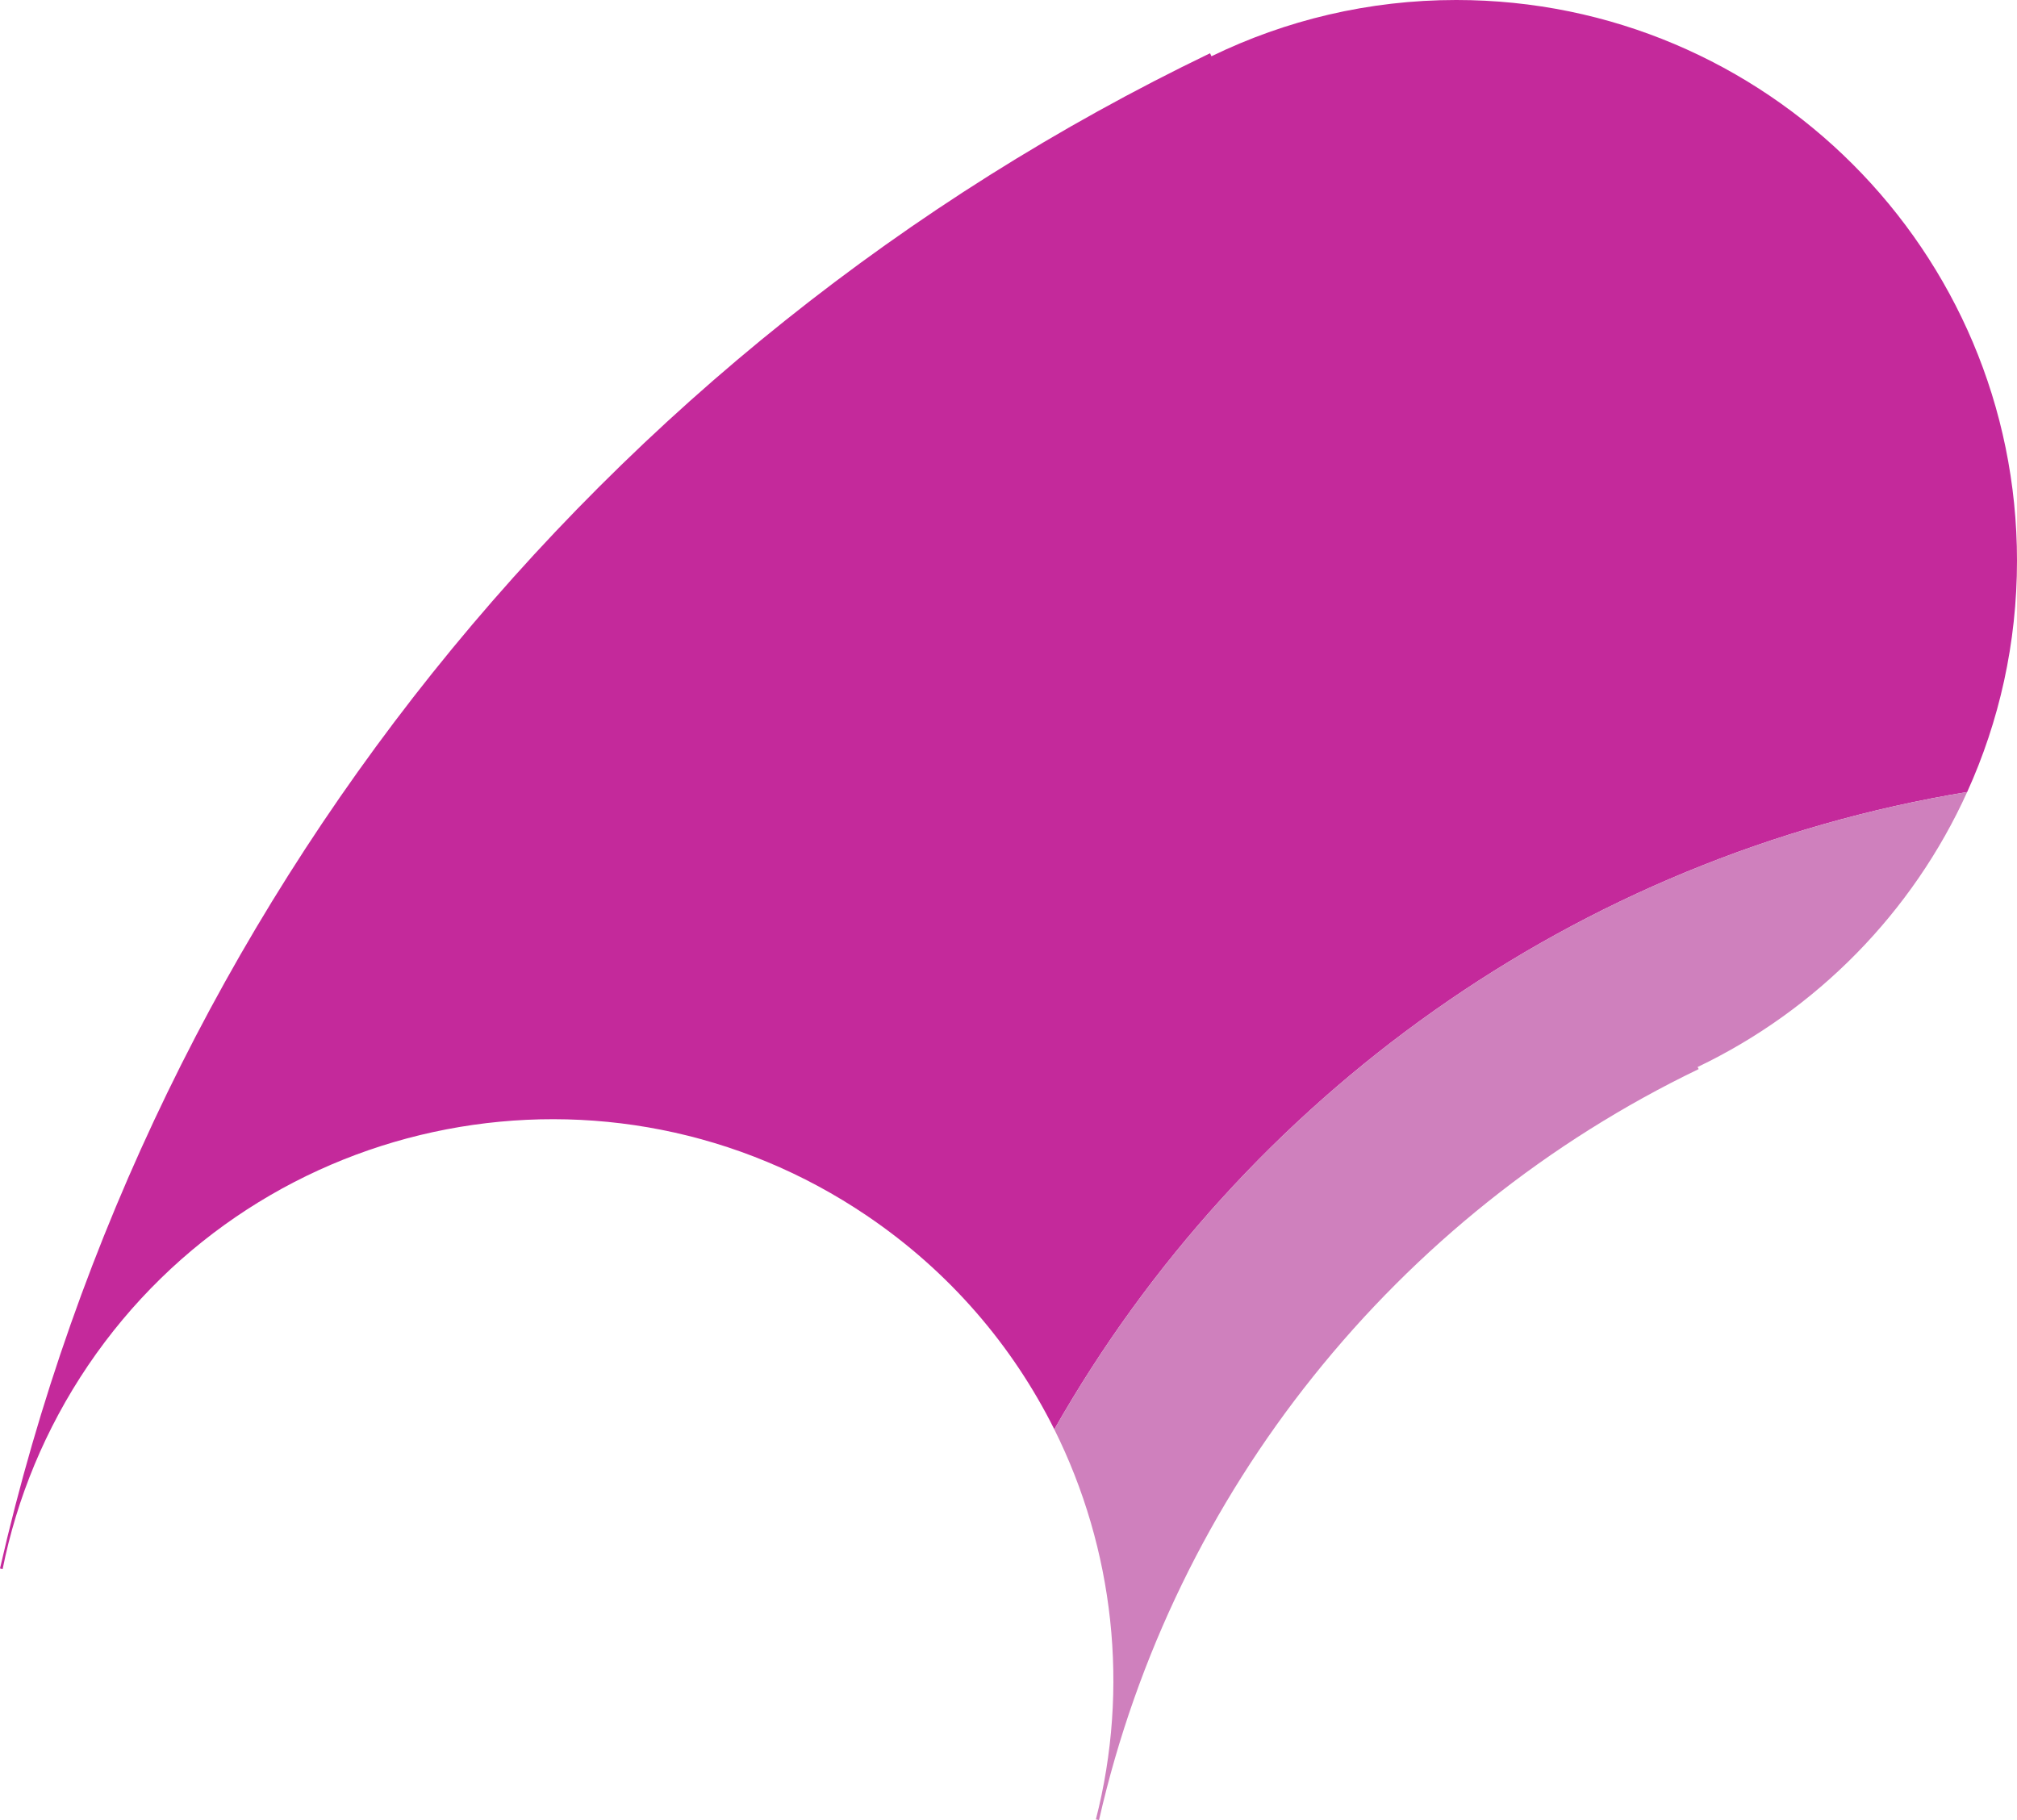
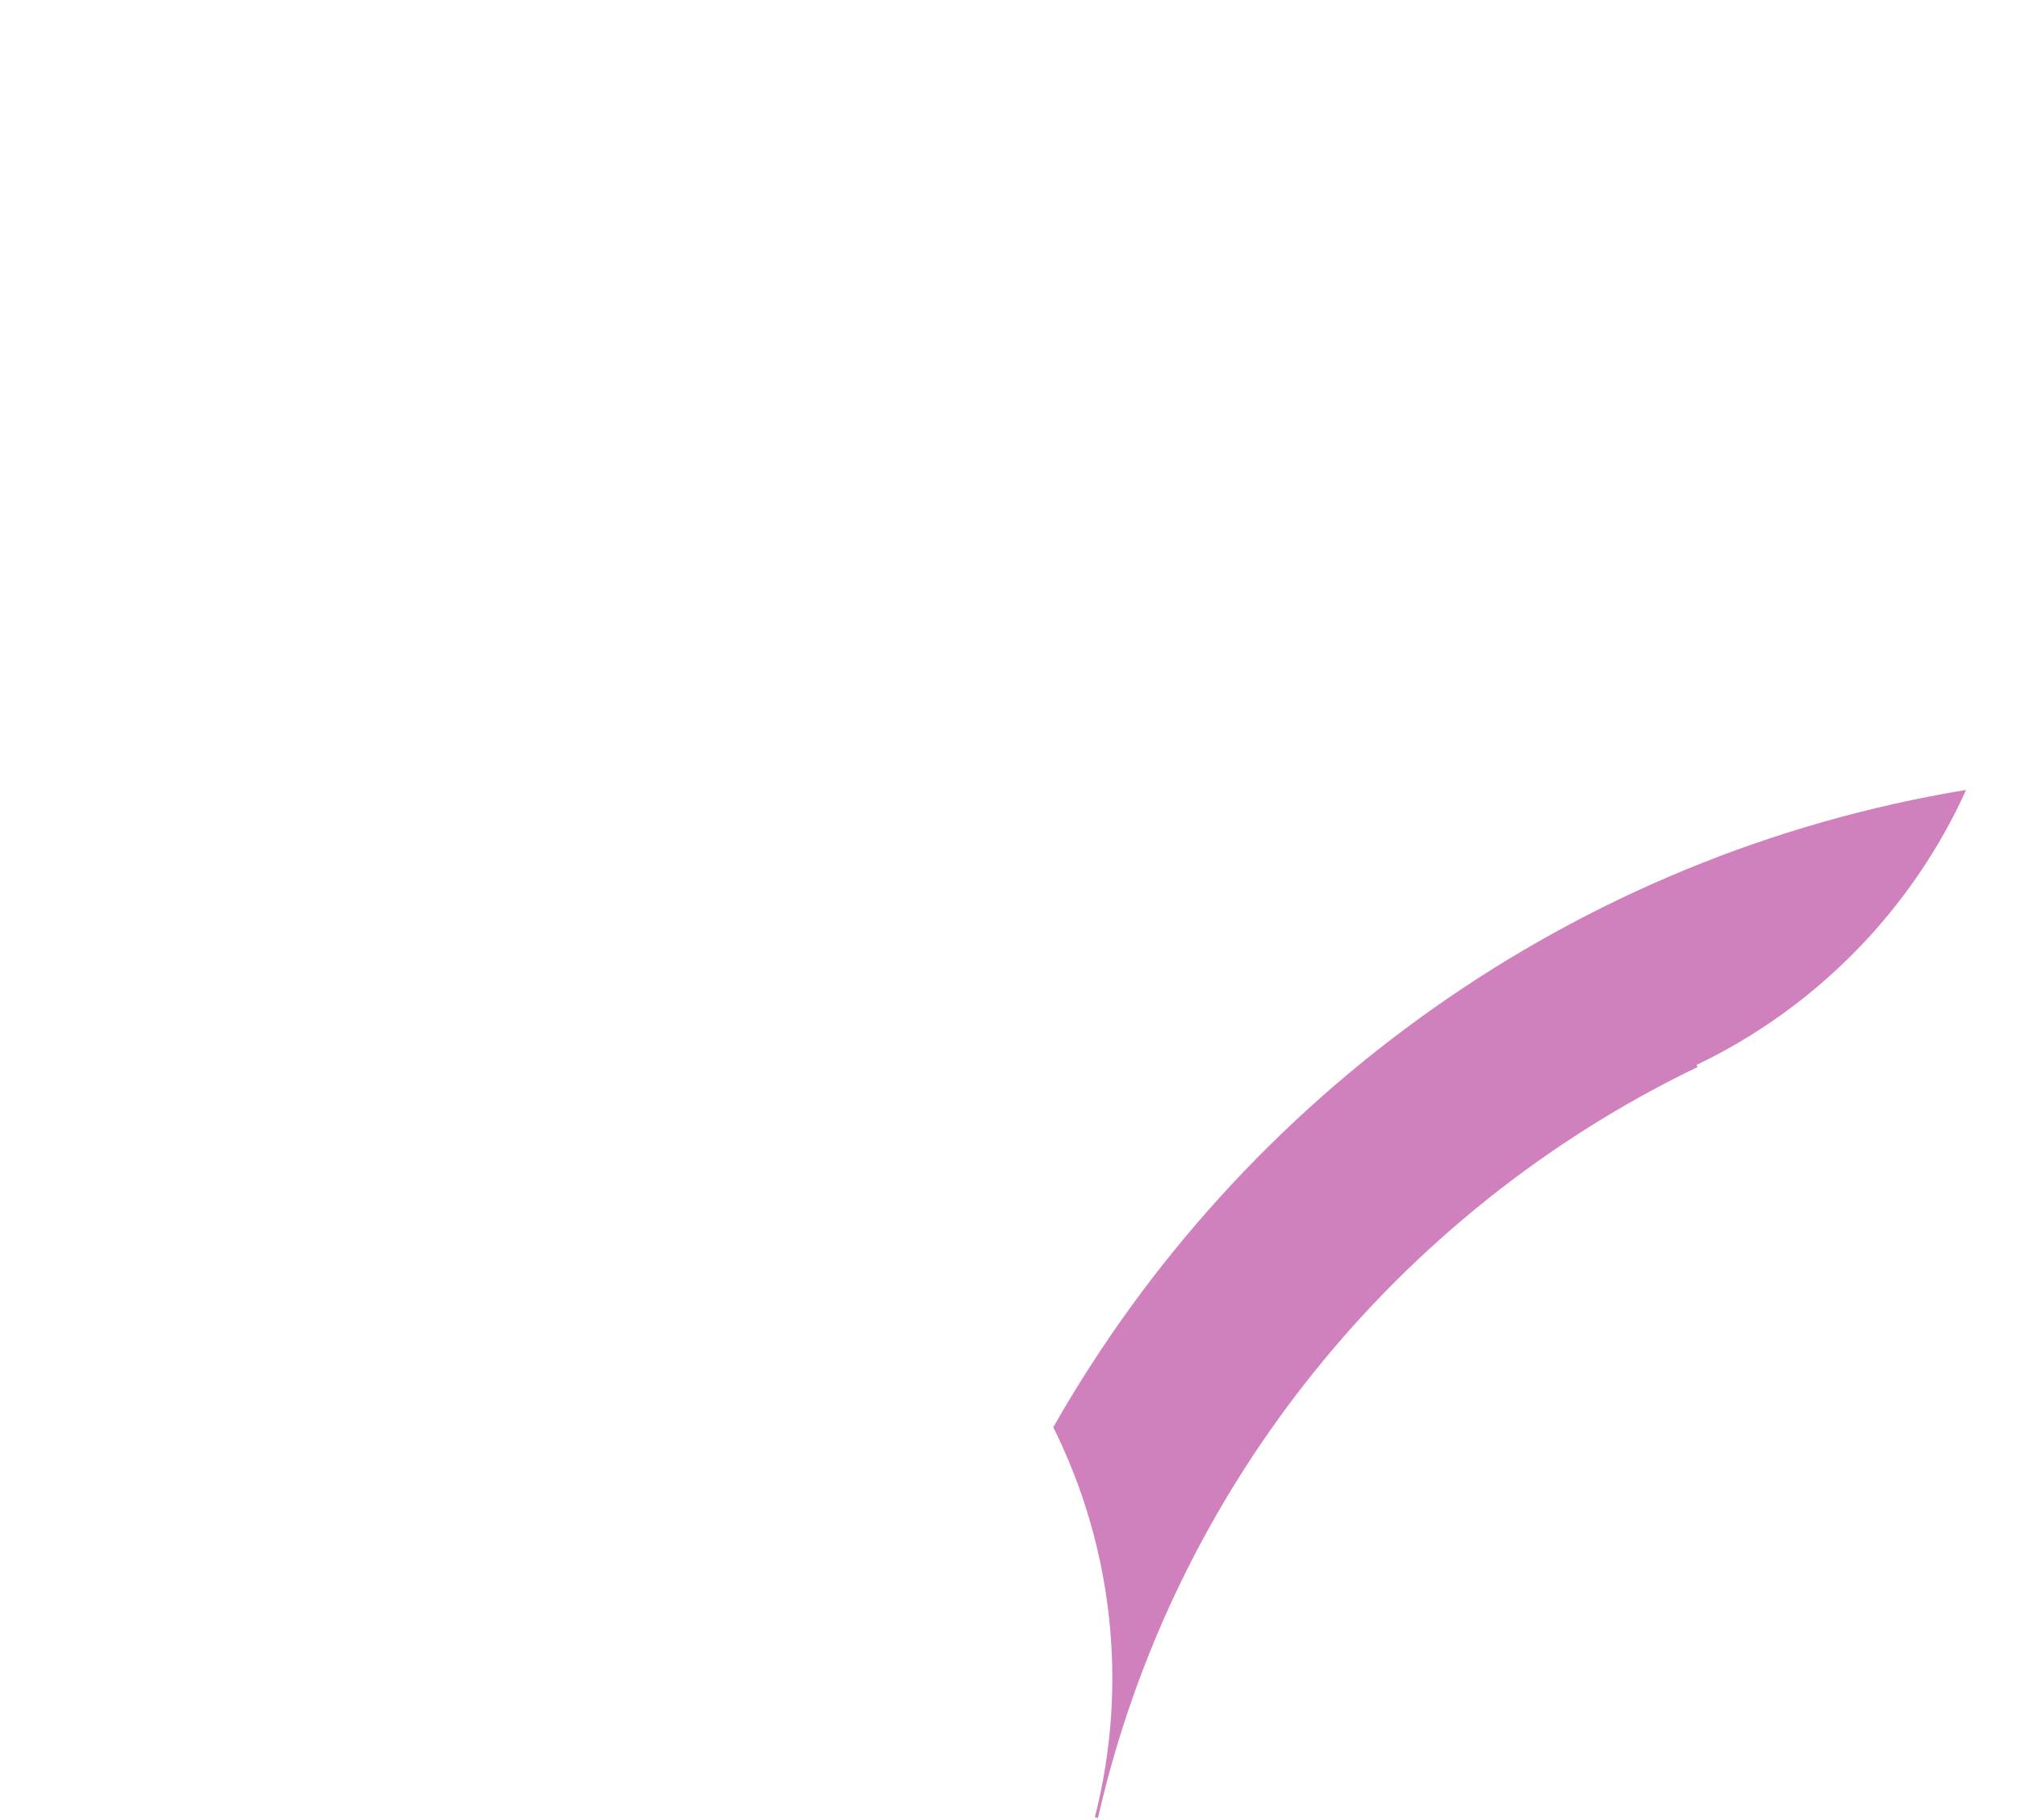
<svg xmlns="http://www.w3.org/2000/svg" id="Layer_1" data-name="Layer 1" version="1.1" viewBox="0 0 347.34 313.45">
  <defs>
    <style>
      .cls-1 {
        fill: #cf80bd;
      }

      .cls-1, .cls-2 {
        stroke-width: 0px;
      }

      .cls-2 {
        fill: #c4299b;
      }
    </style>
  </defs>
-   <path class="cls-2" d="M347.34,96.56c0,14.21-3.07,27.7-8.58,39.84-67.43,11.11-124.65,52.5-157.2,109.76-7.17-14.37-18.02-27.14-32.26-36.78-44.18-29.92-104.23-18.37-134.15,25.8-7.39,10.94-12.26,22.88-14.7,35.06l-.45-.12c13.08-57.31,38.94-109.78,74.45-154.2C110.36,71.03,156.06,34.37,208.38,9.17l.24.52c12.75-6.2,27.04-9.69,42.16-9.69,53.31,0,96.56,43.24,96.56,96.56Z" />
-   <path class="cls-1" d="M292.34,183.76l.18.36c-25.92,12.48-48.59,30.67-66.37,52.92-17.59,21.98-30.43,48-36.89,76.41l-.54-.12c5.8-22.62,3.12-46.54-7.16-67.17,32.55-57.26,89.77-98.65,157.2-109.76-9.39,20.73-25.91,37.55-46.42,47.36Z" />
+   <path class="cls-1" d="M292.34,183.76c-25.92,12.48-48.59,30.67-66.37,52.92-17.59,21.98-30.43,48-36.89,76.41l-.54-.12c5.8-22.62,3.12-46.54-7.16-67.17,32.55-57.26,89.77-98.65,157.2-109.76-9.39,20.73-25.91,37.55-46.42,47.36Z" />
</svg>